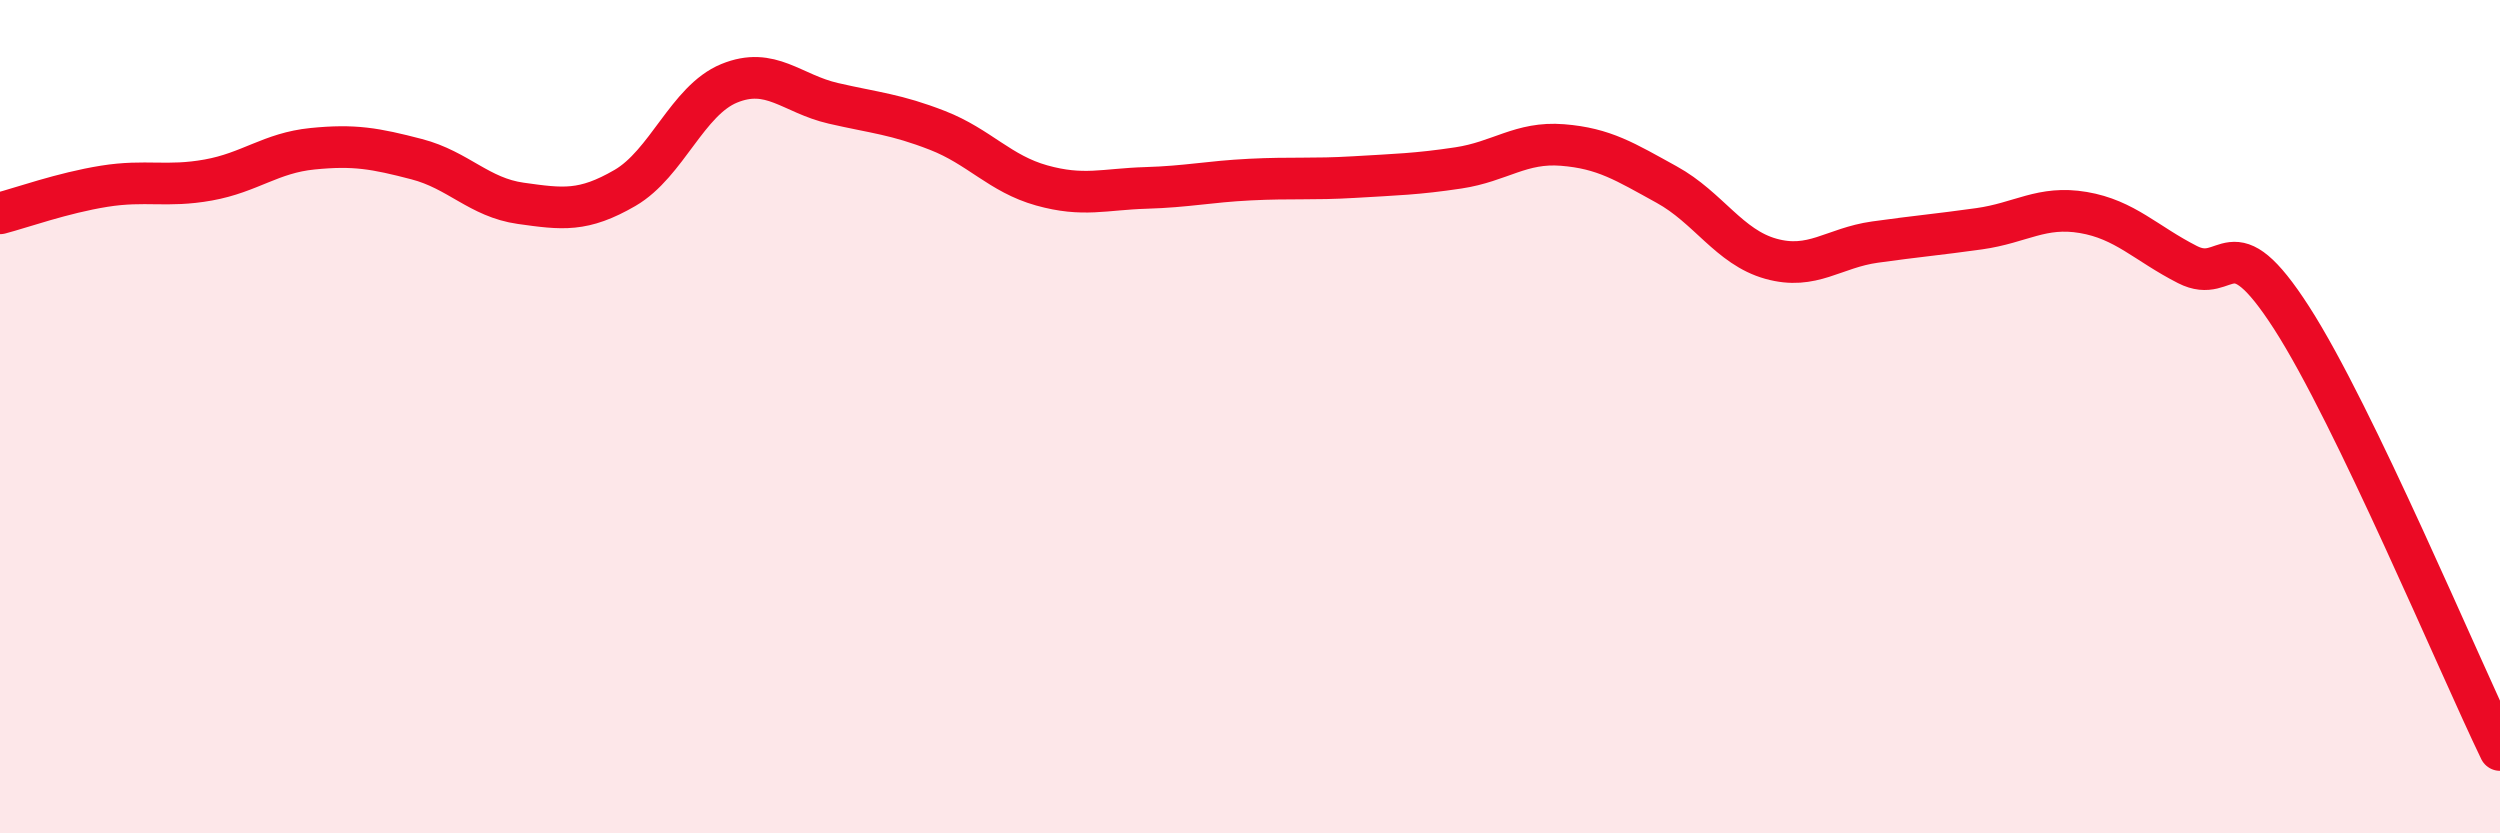
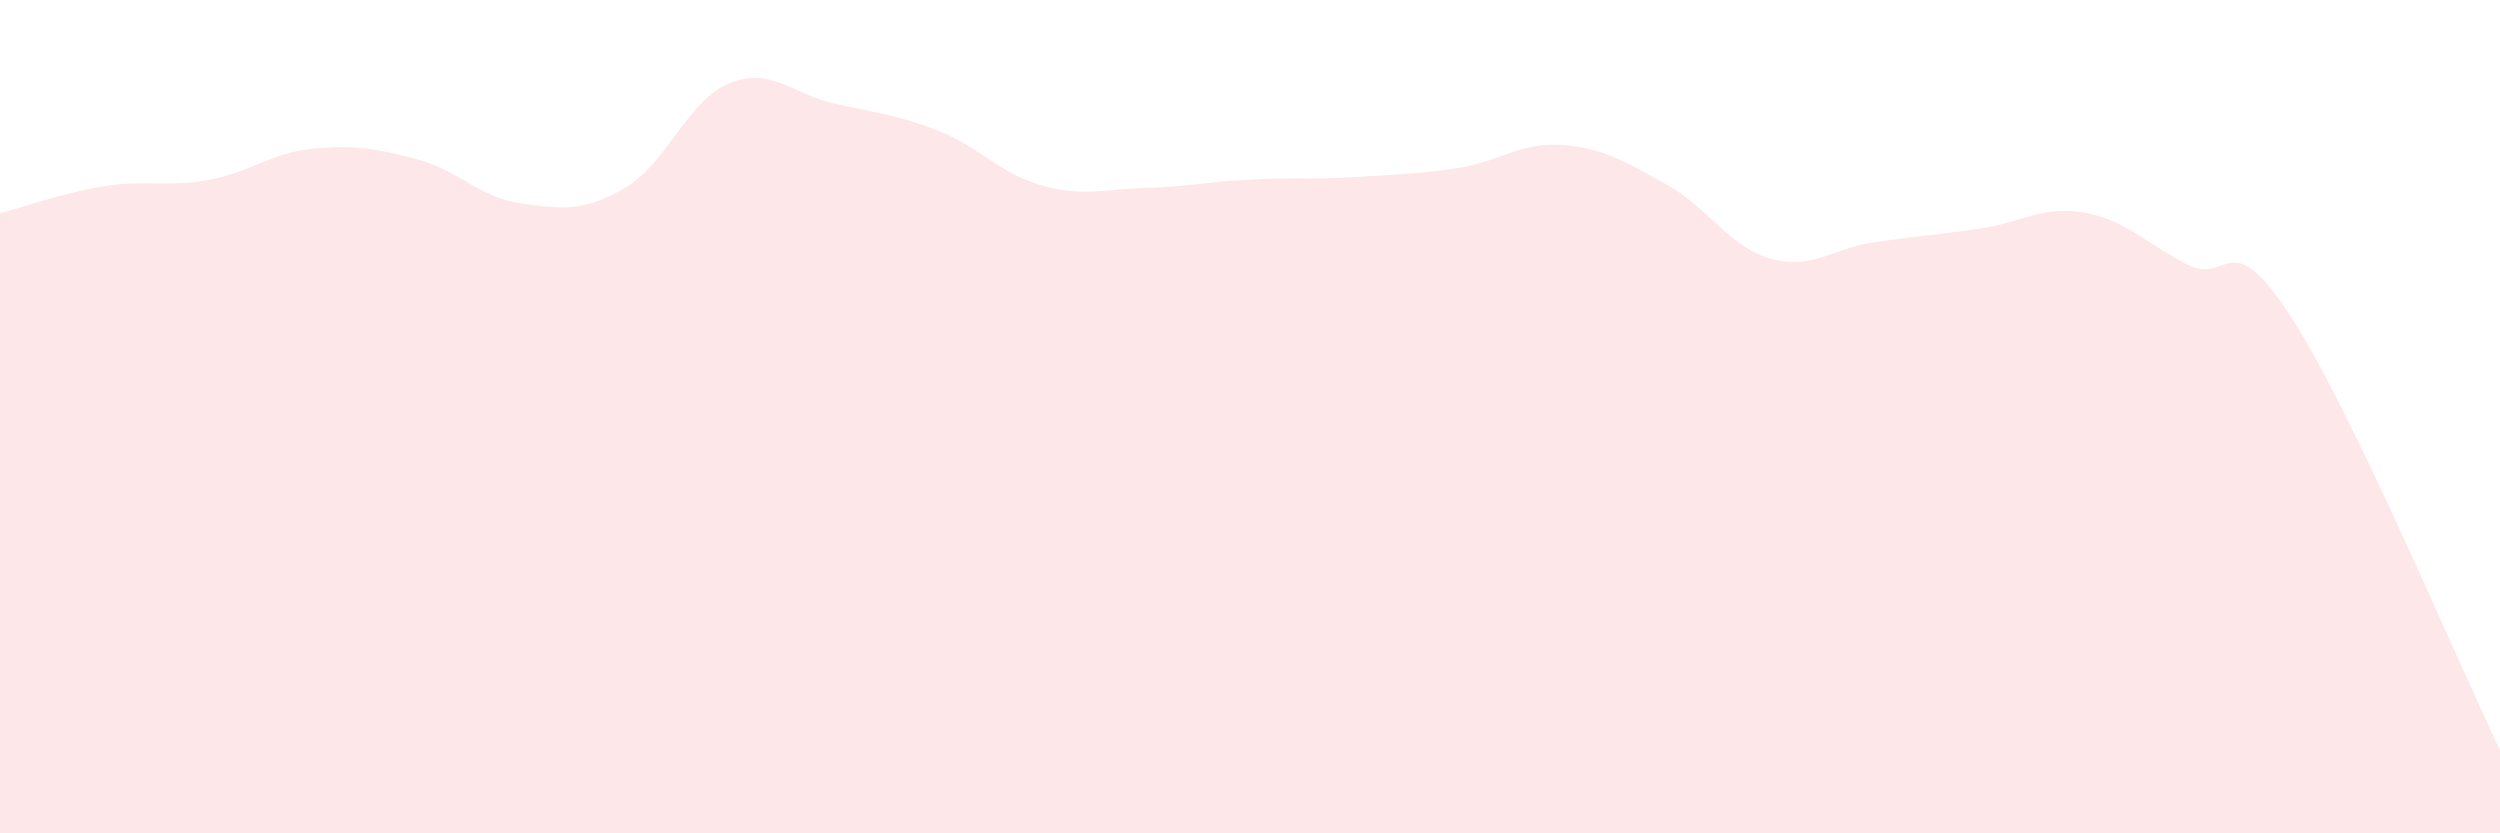
<svg xmlns="http://www.w3.org/2000/svg" width="60" height="20" viewBox="0 0 60 20">
  <path d="M 0,5.12 C 0.5,4.99 1.5,4.63 2.5,4.47 C 3.5,4.31 4,4.5 5,4.32 C 6,4.14 6.5,3.67 7.5,3.57 C 8.5,3.47 9,3.56 10,3.82 C 11,4.08 11.5,4.74 12.5,4.88 C 13.5,5.02 14,5.09 15,4.51 C 16,3.93 16.5,2.41 17.5,2 C 18.5,1.59 19,2.25 20,2.48 C 21,2.71 21.5,2.74 22.5,3.13 C 23.5,3.52 24,4.17 25,4.45 C 26,4.73 26.5,4.54 27.5,4.51 C 28.5,4.48 29,4.36 30,4.31 C 31,4.26 31.5,4.31 32.5,4.25 C 33.5,4.19 34,4.18 35,4.03 C 36,3.88 36.5,3.4 37.5,3.48 C 38.5,3.56 39,3.88 40,4.43 C 41,4.98 41.5,5.93 42.5,6.21 C 43.5,6.49 44,5.95 45,5.81 C 46,5.67 46.5,5.63 47.5,5.49 C 48.5,5.35 49,4.93 50,5.1 C 51,5.27 51.5,5.84 52.5,6.35 C 53.5,6.86 53.5,5.3 55,7.63 C 56.5,9.96 59,15.93 60,18L60 20L0 20Z" fill="#EB0A25" opacity="0.1" stroke-linecap="round" stroke-linejoin="round" />
-   <path d="M 0,5.12 C 0.5,4.99 1.5,4.63 2.5,4.47 C 3.5,4.31 4,4.5 5,4.32 C 6,4.14 6.5,3.67 7.5,3.57 C 8.5,3.47 9,3.56 10,3.82 C 11,4.08 11.5,4.74 12.5,4.88 C 13.5,5.02 14,5.09 15,4.51 C 16,3.93 16.5,2.41 17.5,2 C 18.5,1.59 19,2.25 20,2.48 C 21,2.71 21.5,2.74 22.5,3.13 C 23.5,3.52 24,4.17 25,4.45 C 26,4.73 26.5,4.54 27.5,4.51 C 28.5,4.48 29,4.36 30,4.31 C 31,4.26 31.5,4.31 32.5,4.25 C 33.5,4.19 34,4.18 35,4.03 C 36,3.88 36.5,3.4 37.5,3.48 C 38.5,3.56 39,3.88 40,4.43 C 41,4.98 41.5,5.93 42.5,6.21 C 43.5,6.49 44,5.95 45,5.81 C 46,5.67 46.5,5.63 47.5,5.49 C 48.5,5.35 49,4.93 50,5.1 C 51,5.27 51.5,5.84 52.5,6.35 C 53.5,6.86 53.5,5.3 55,7.63 C 56.5,9.96 59,15.93 60,18" stroke="#EB0A25" stroke-width="1" fill="none" stroke-linecap="round" stroke-linejoin="round" />
</svg>